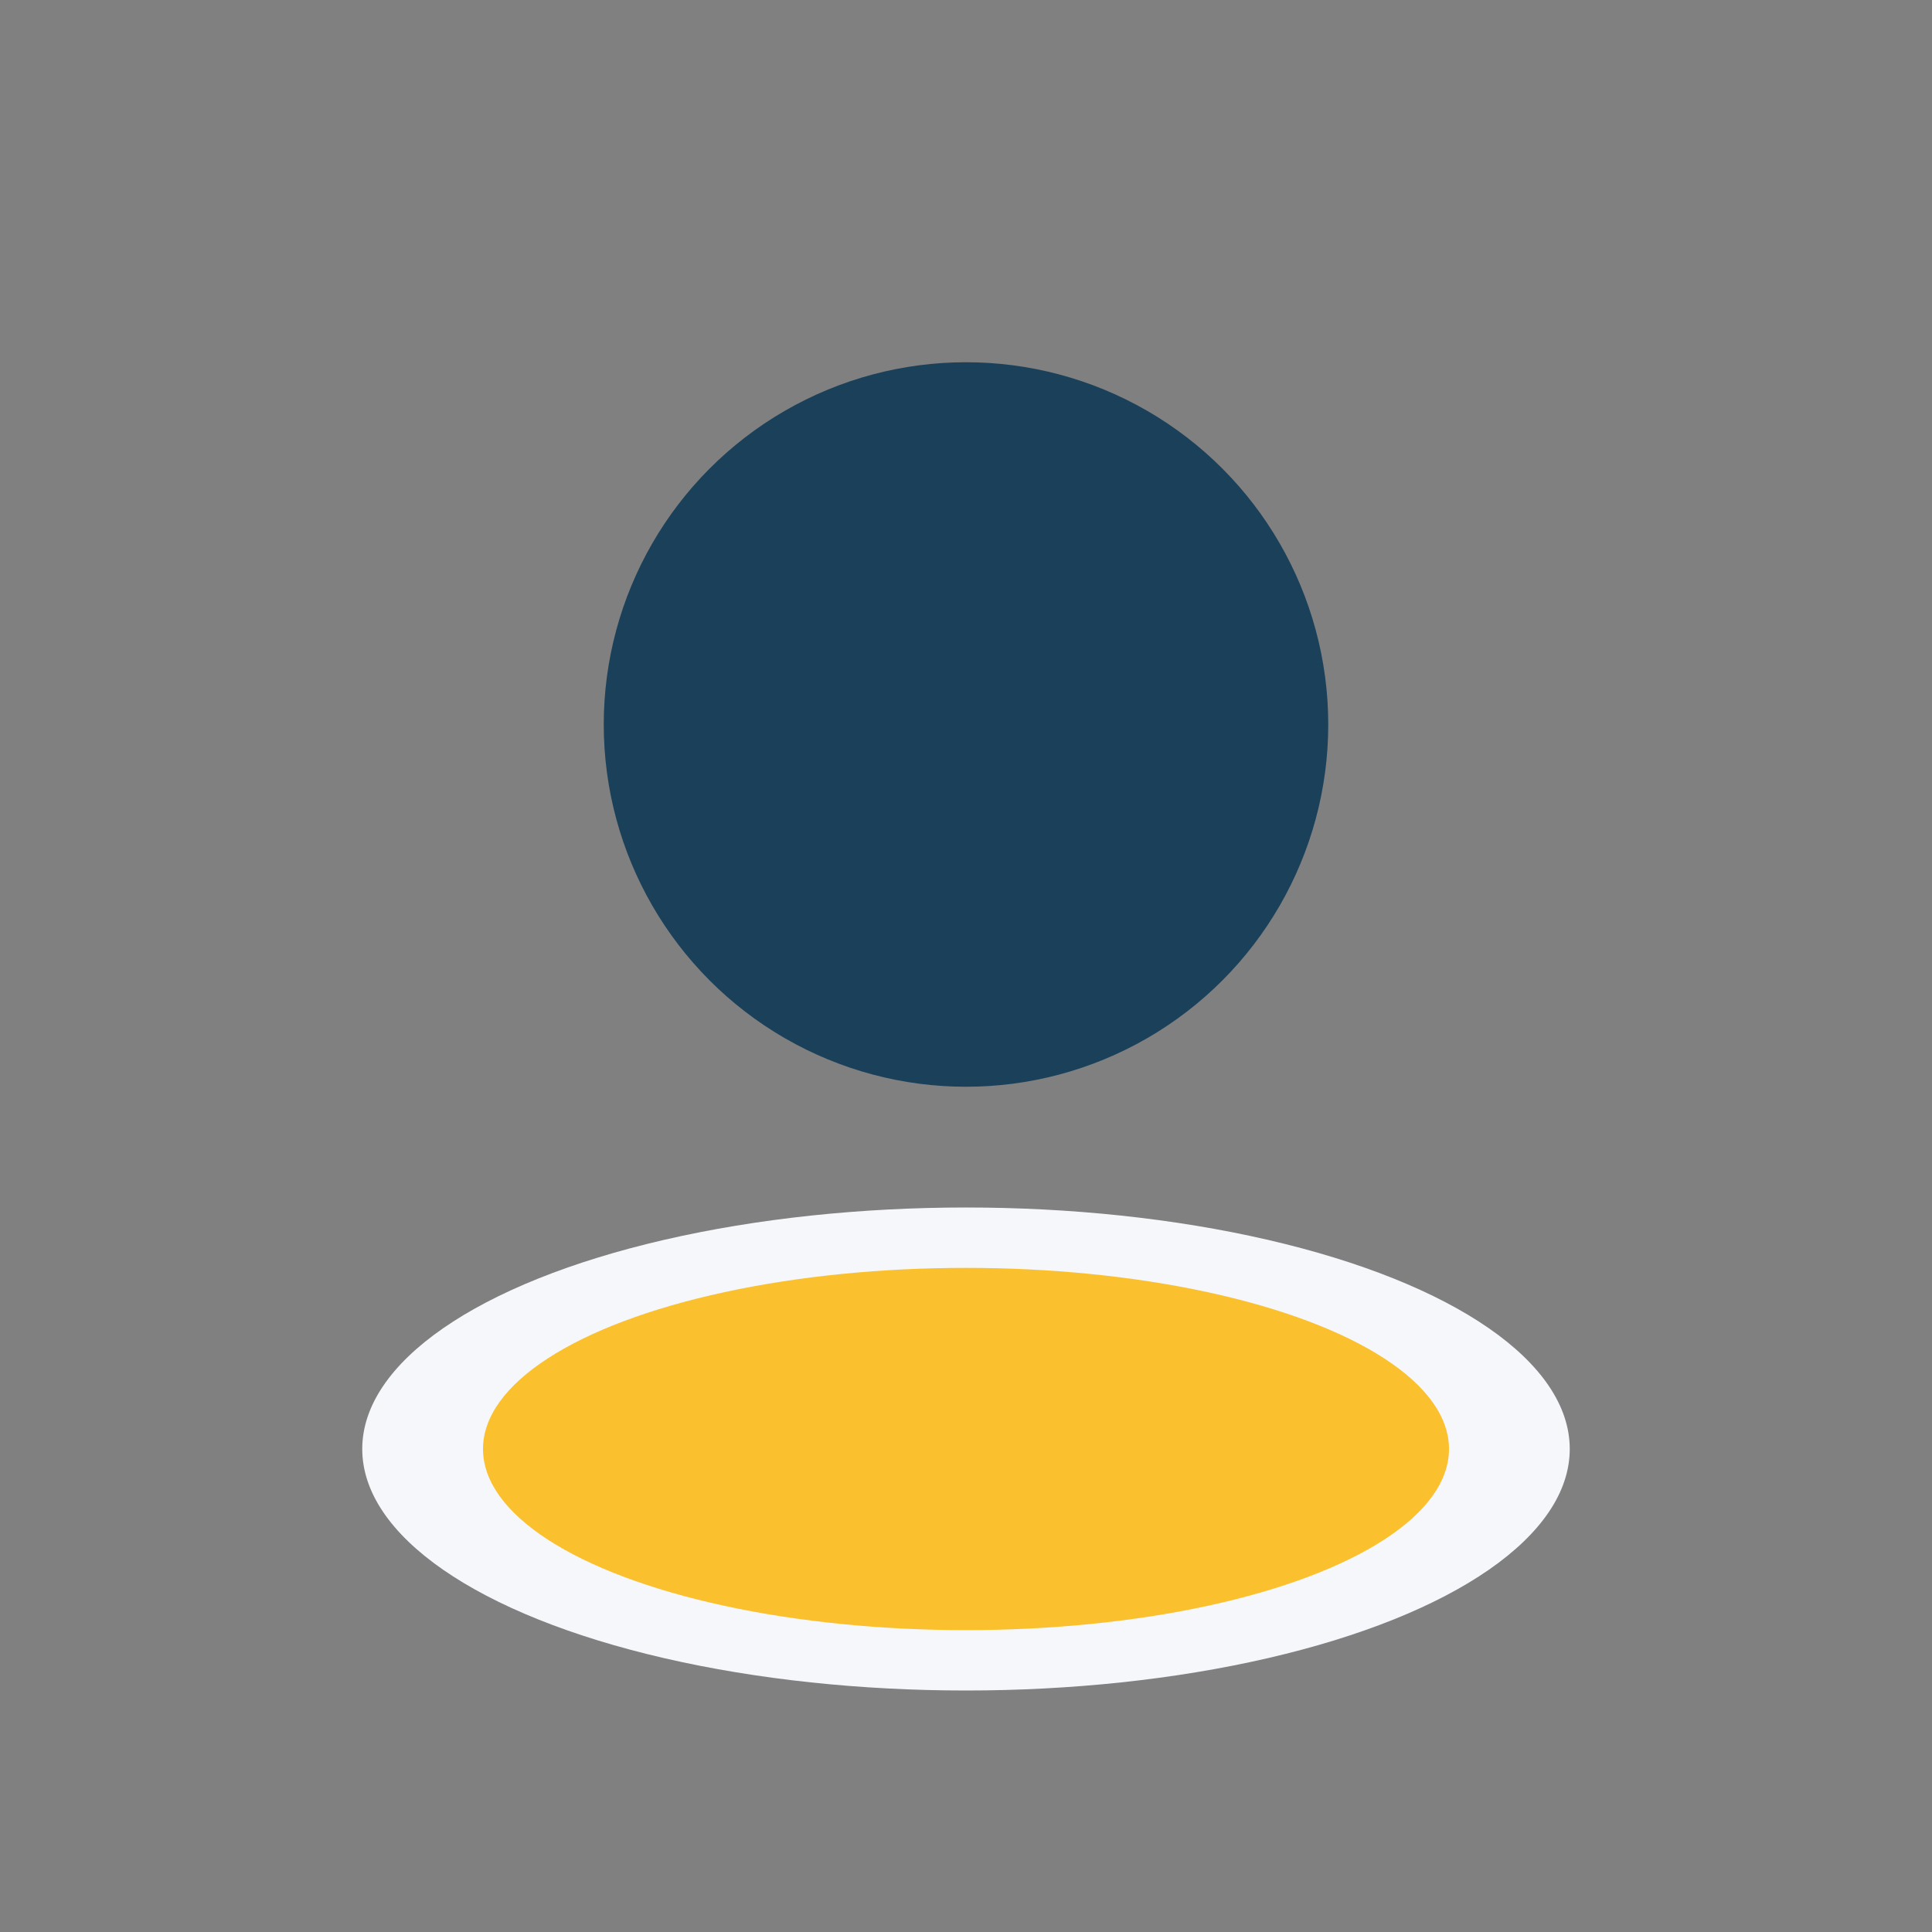
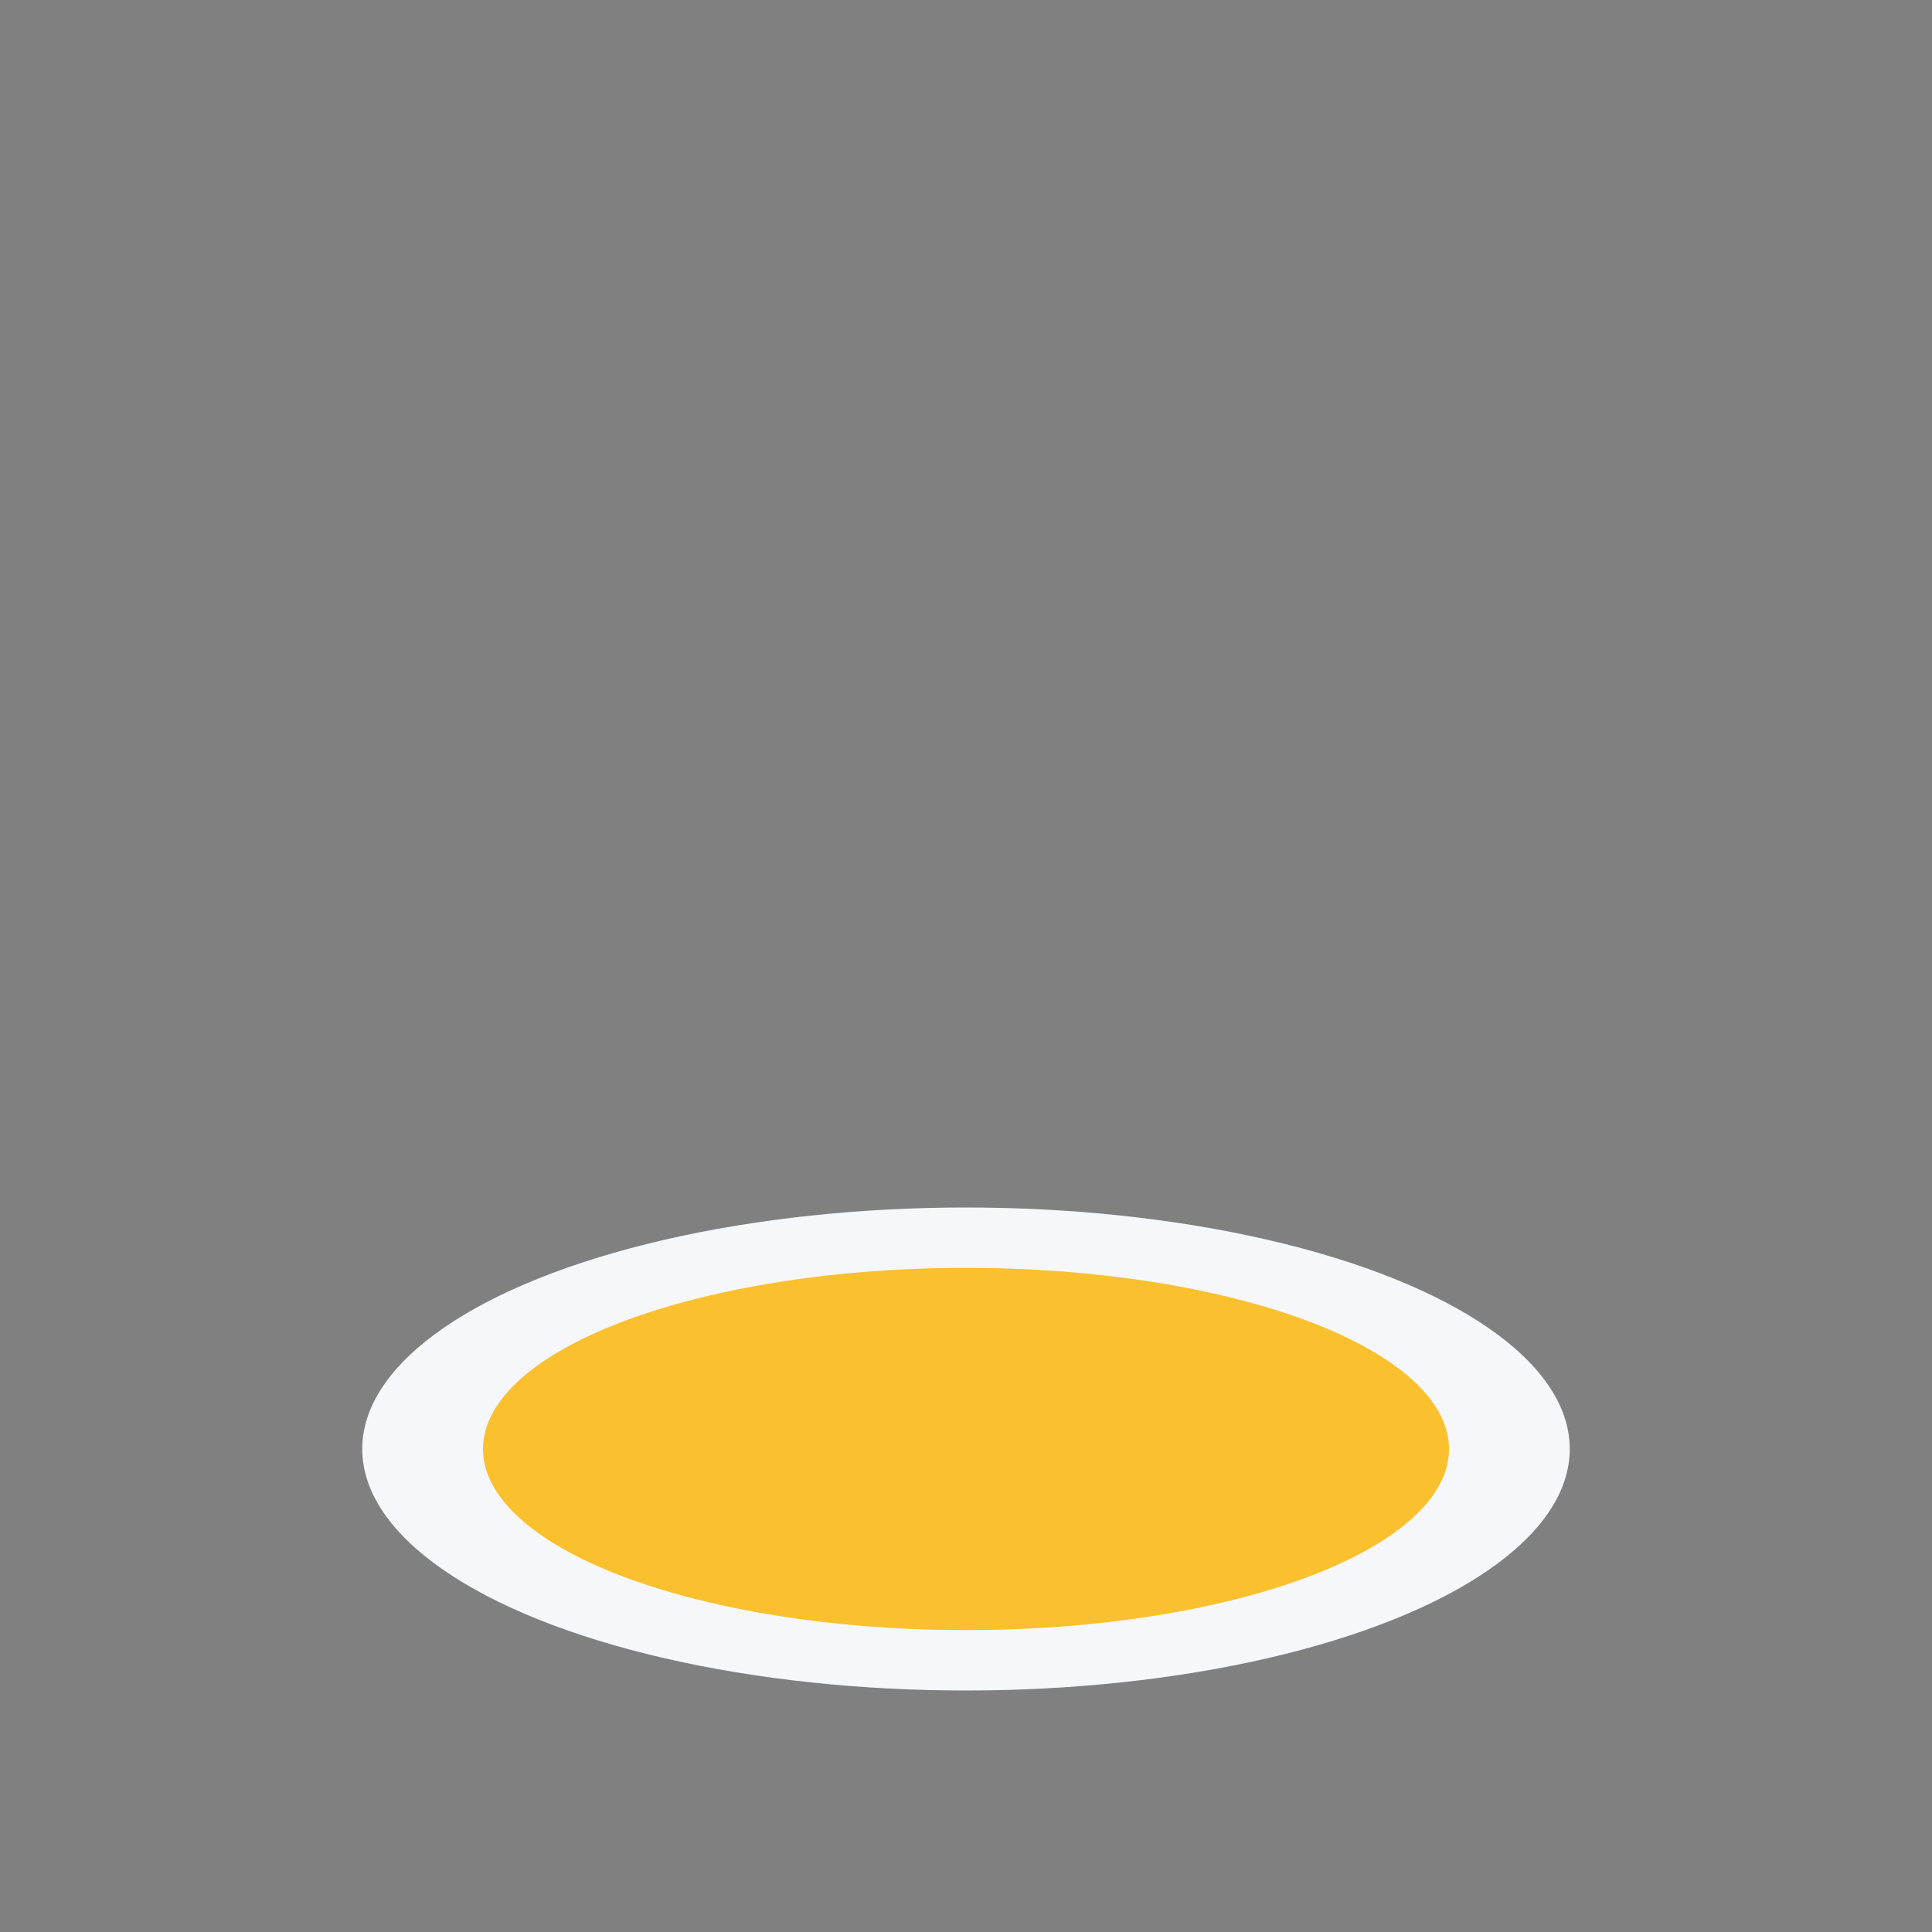
<svg xmlns="http://www.w3.org/2000/svg" width="32" height="32" viewBox="0 0 32 32">
  <rect x="0" y="0" width="32" height="32" fill="#808080" stroke="none" />
-   <circle cx="16" cy="12" r="6" fill="#1A405A" />
  <ellipse cx="16" cy="24" rx="10" ry="4" fill="#F5F7FA" />
  <ellipse cx="16" cy="24" rx="8" ry="3" fill="#FBC02D" />
</svg>